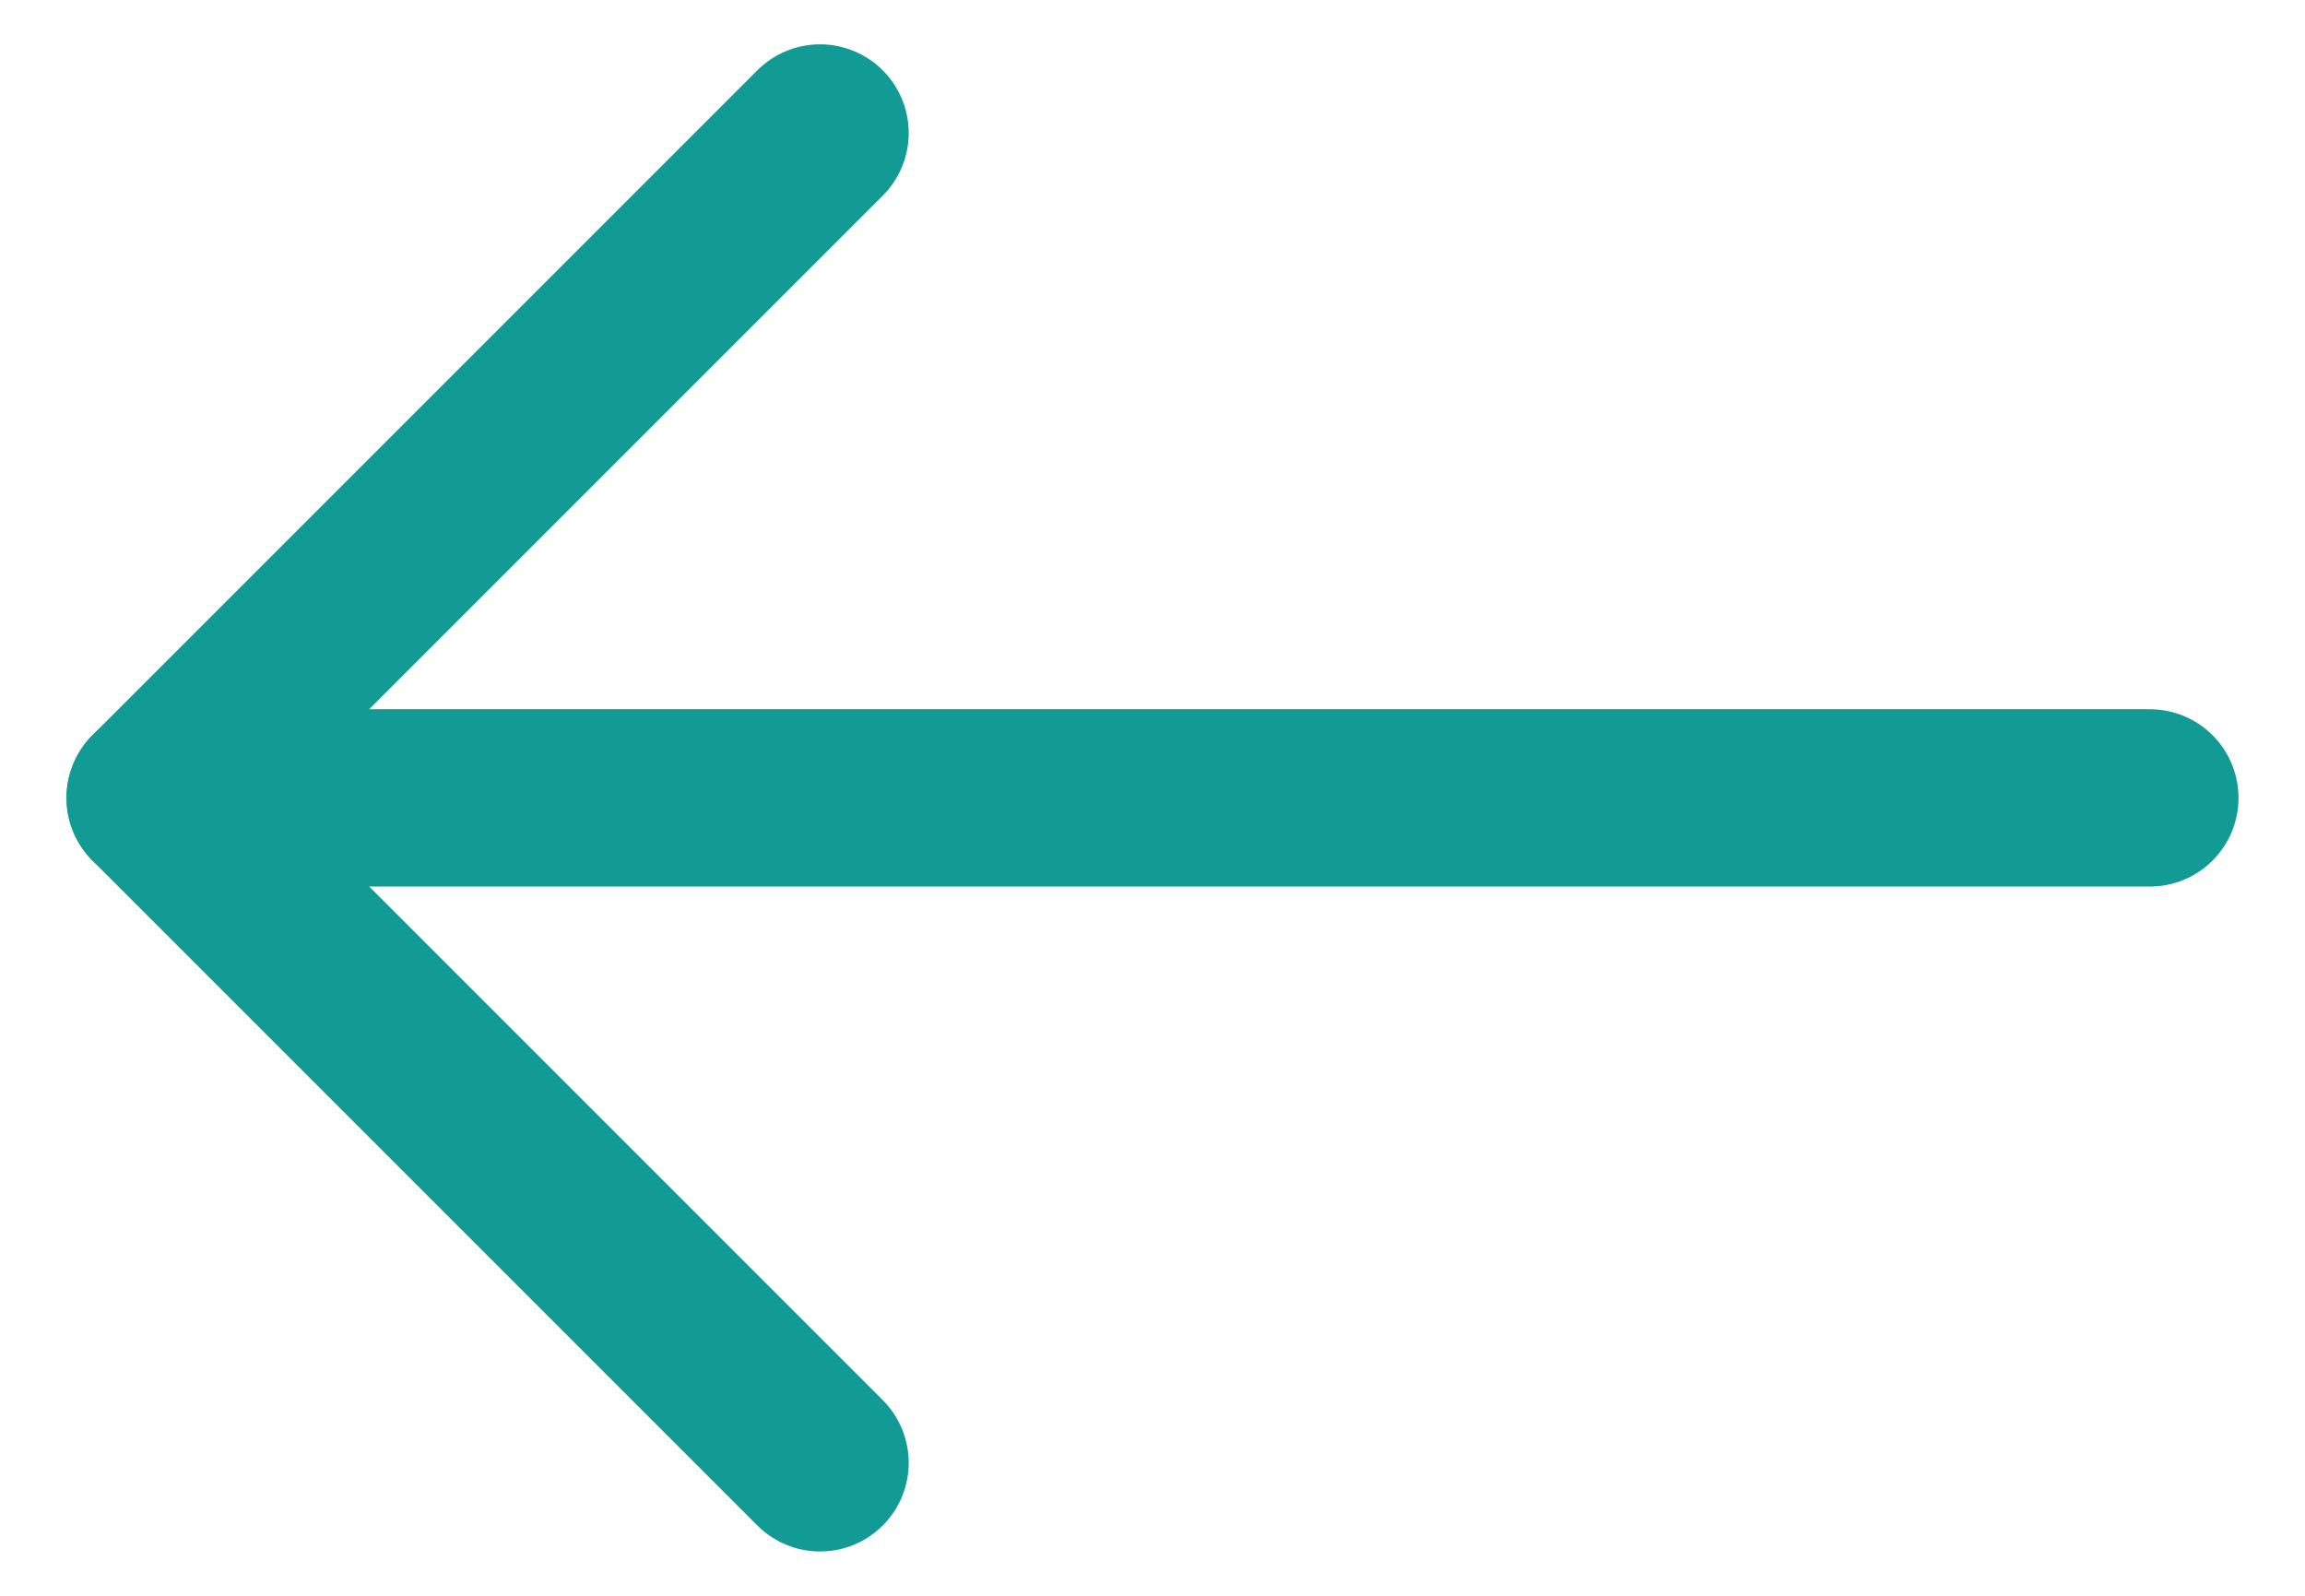
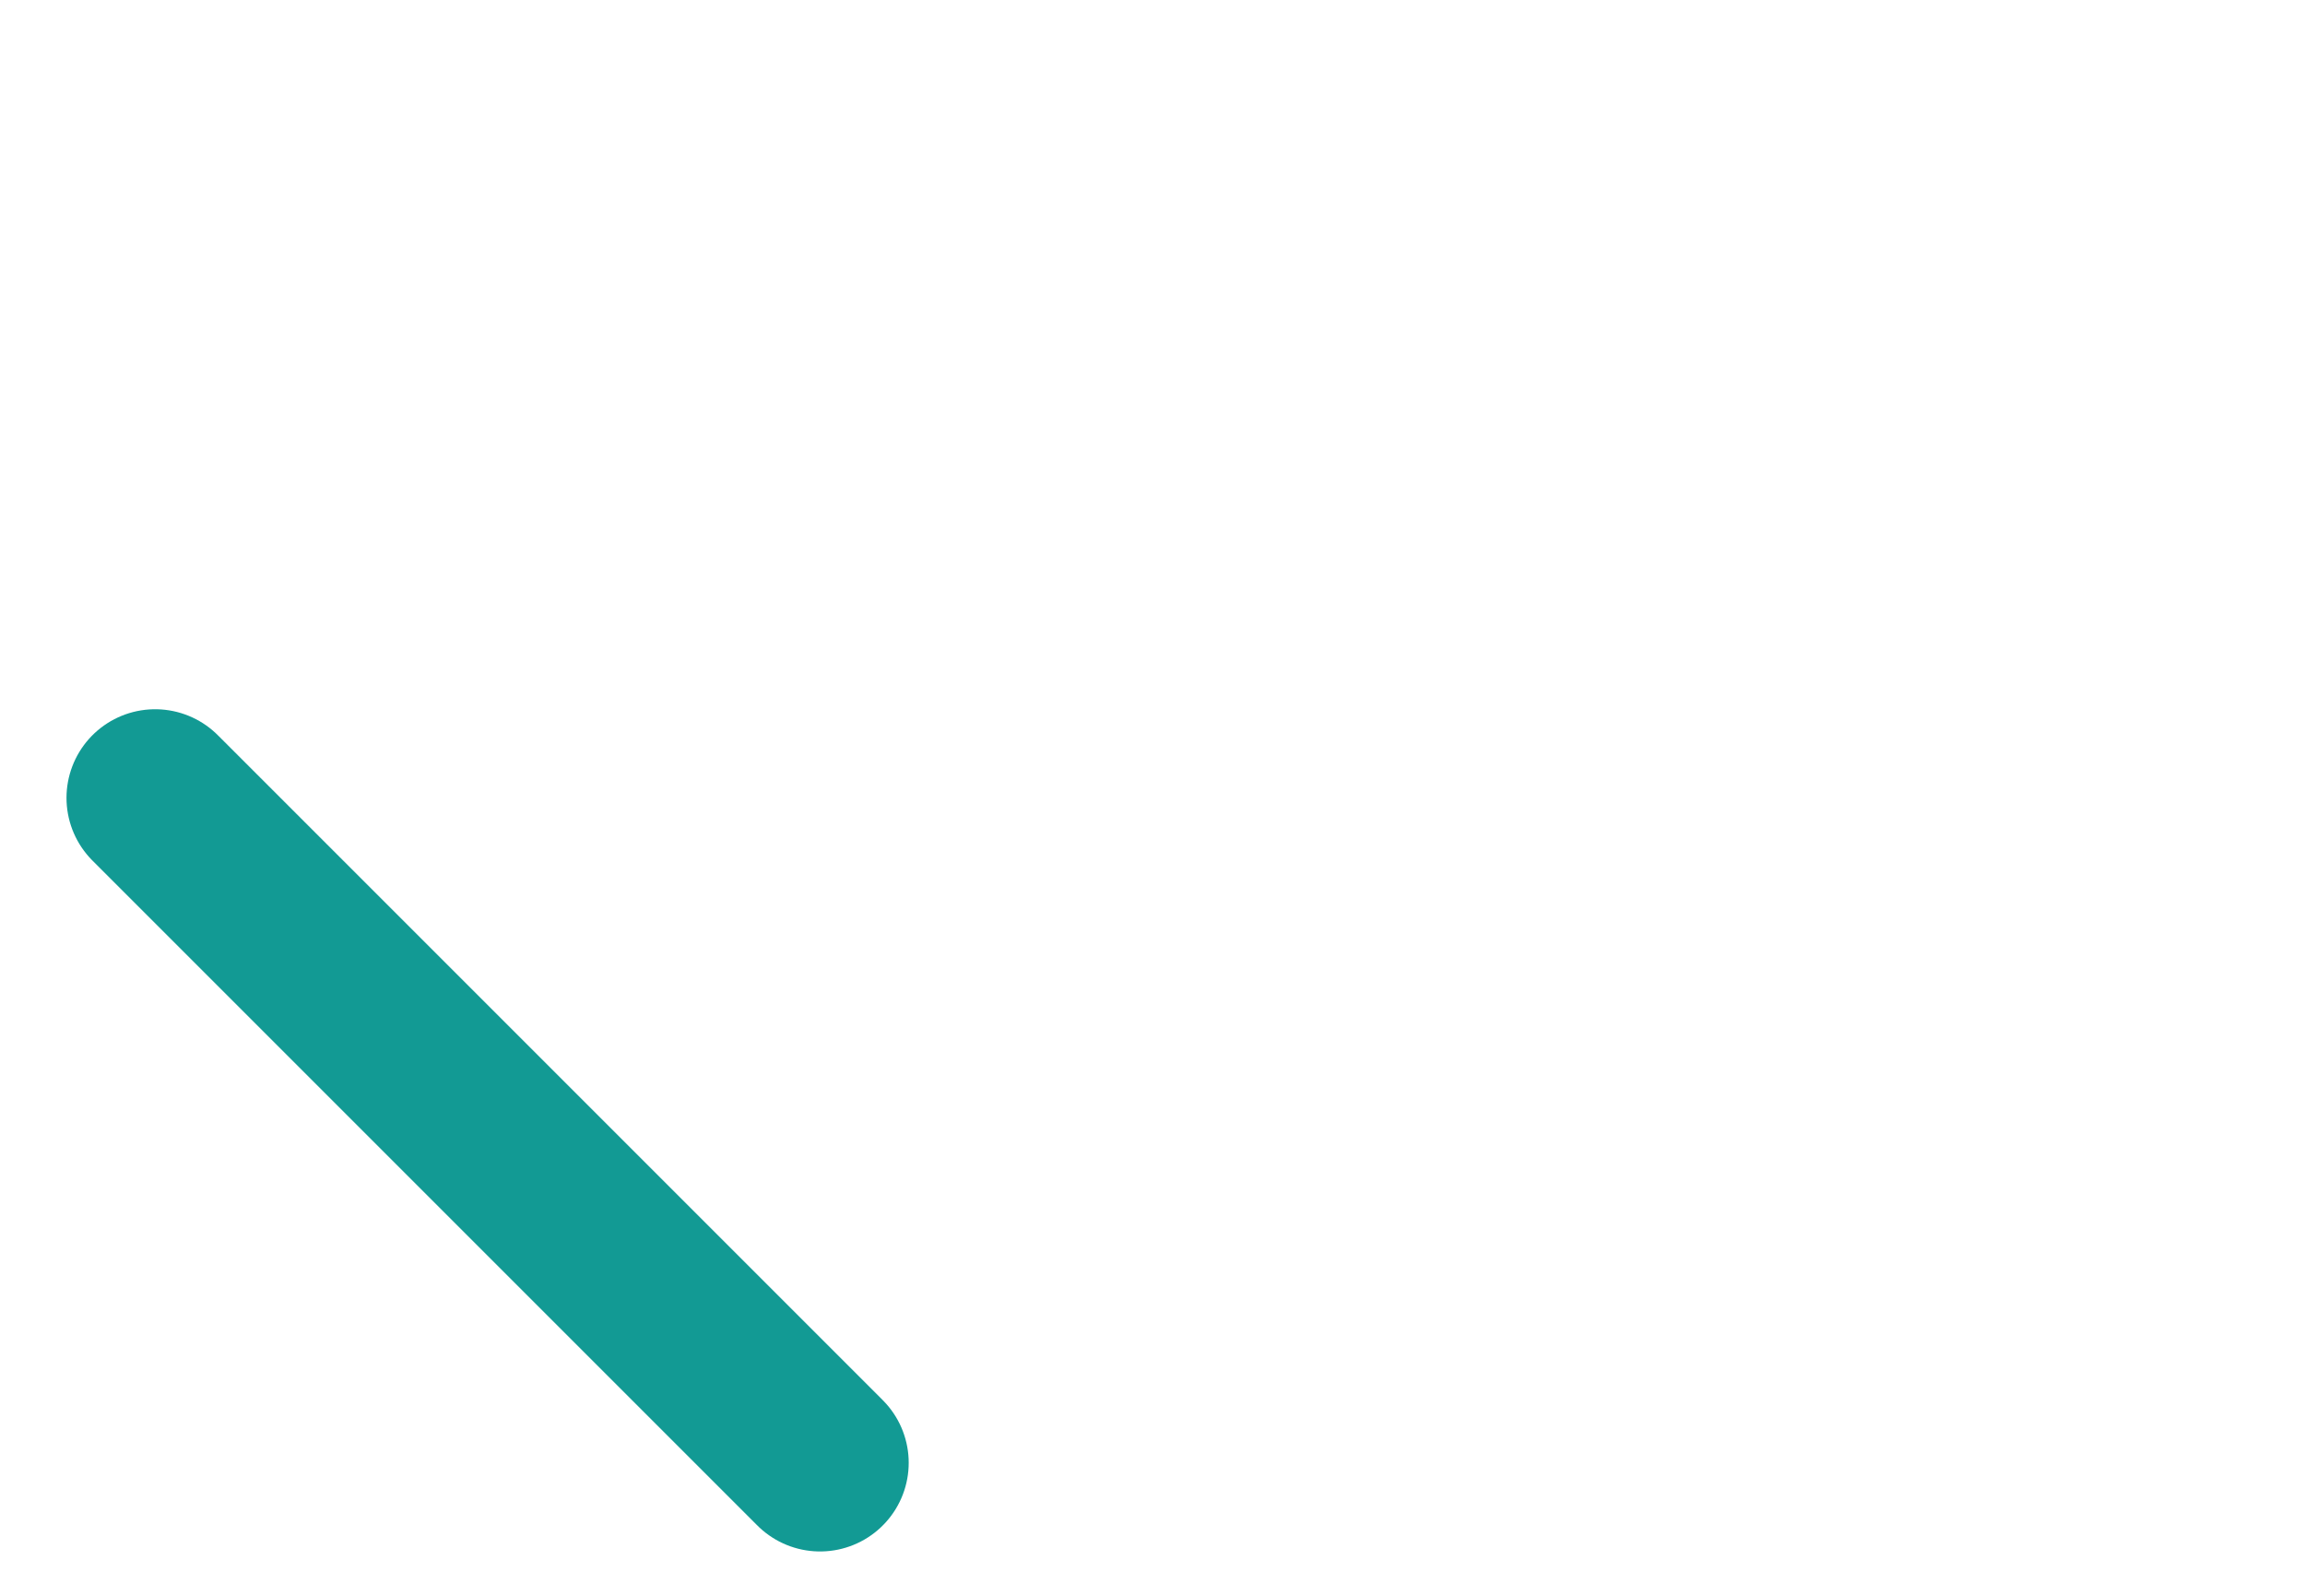
<svg xmlns="http://www.w3.org/2000/svg" width="26" height="18" viewBox="0 0 26 18" fill="none">
-   <path d="M1.75 9L24.25 9" stroke="#129A94" stroke-width="2" stroke-linecap="round" stroke-linejoin="round" />
-   <path d="M9.25 16.5L1.75 9L9.25 1.5" stroke="#129A94" stroke-width="2" stroke-linecap="round" stroke-linejoin="round" />
+   <path d="M9.25 16.5L1.75 9" stroke="#129A94" stroke-width="2" stroke-linecap="round" stroke-linejoin="round" />
</svg>